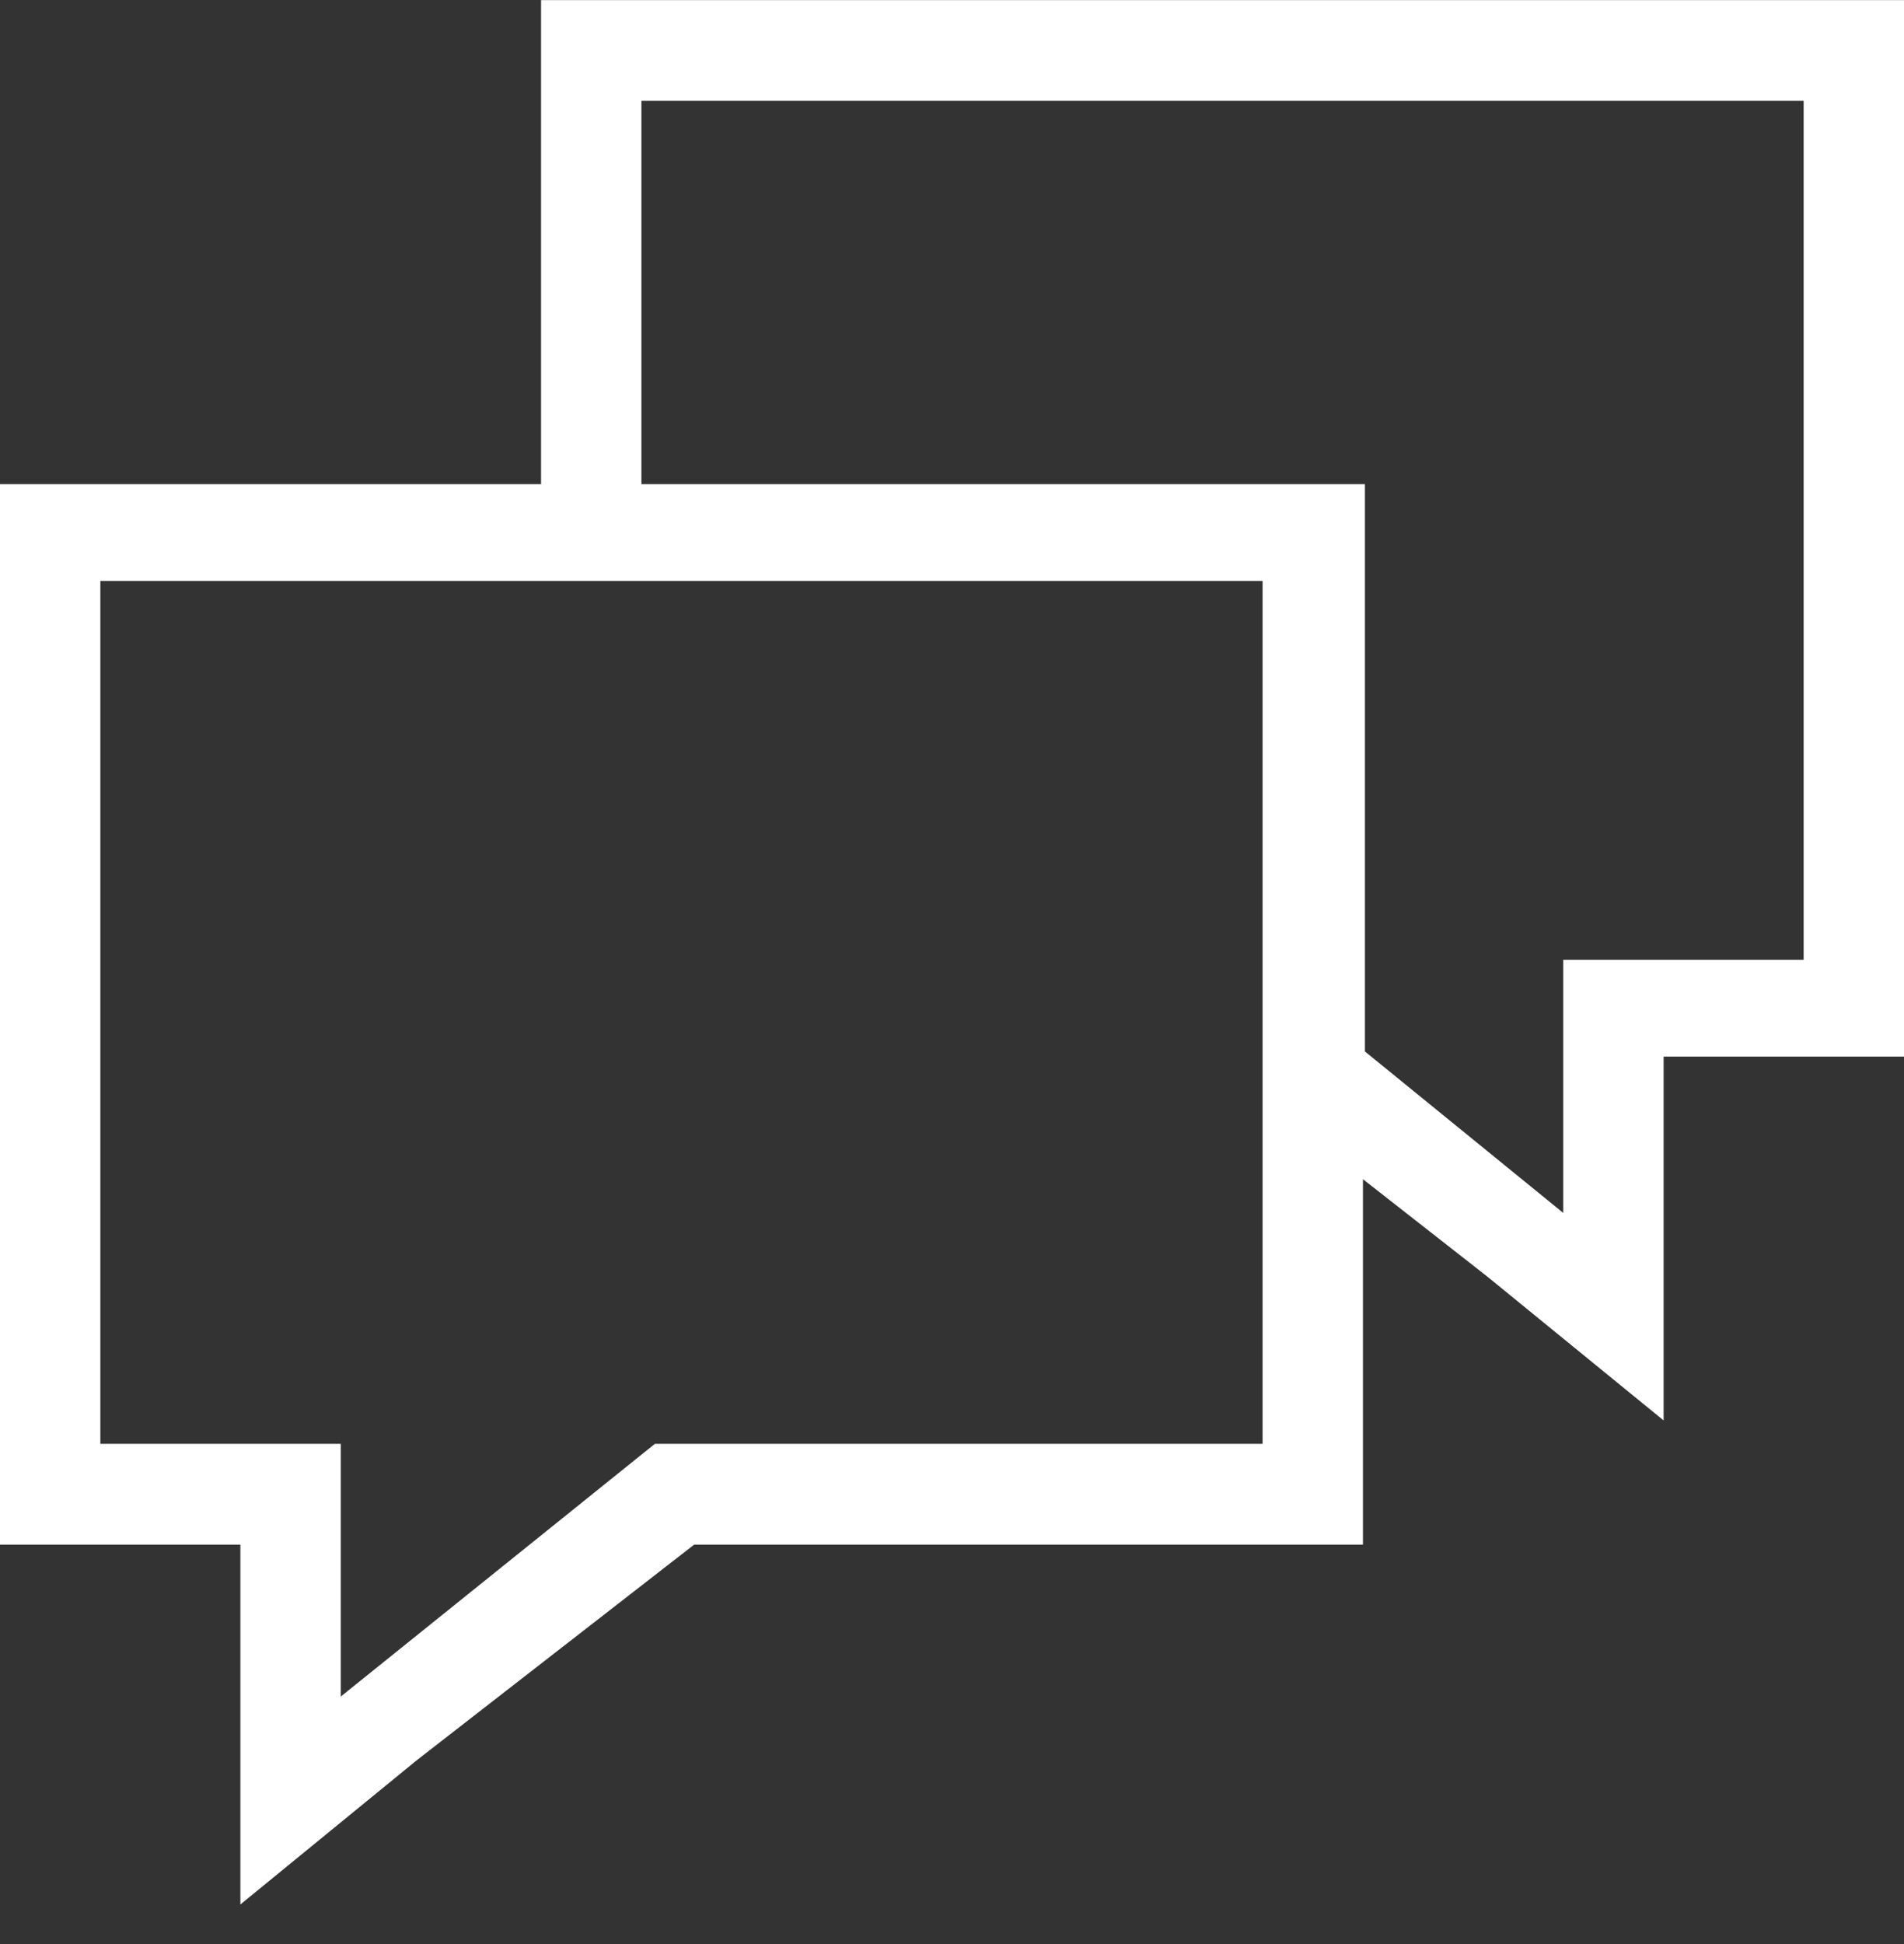
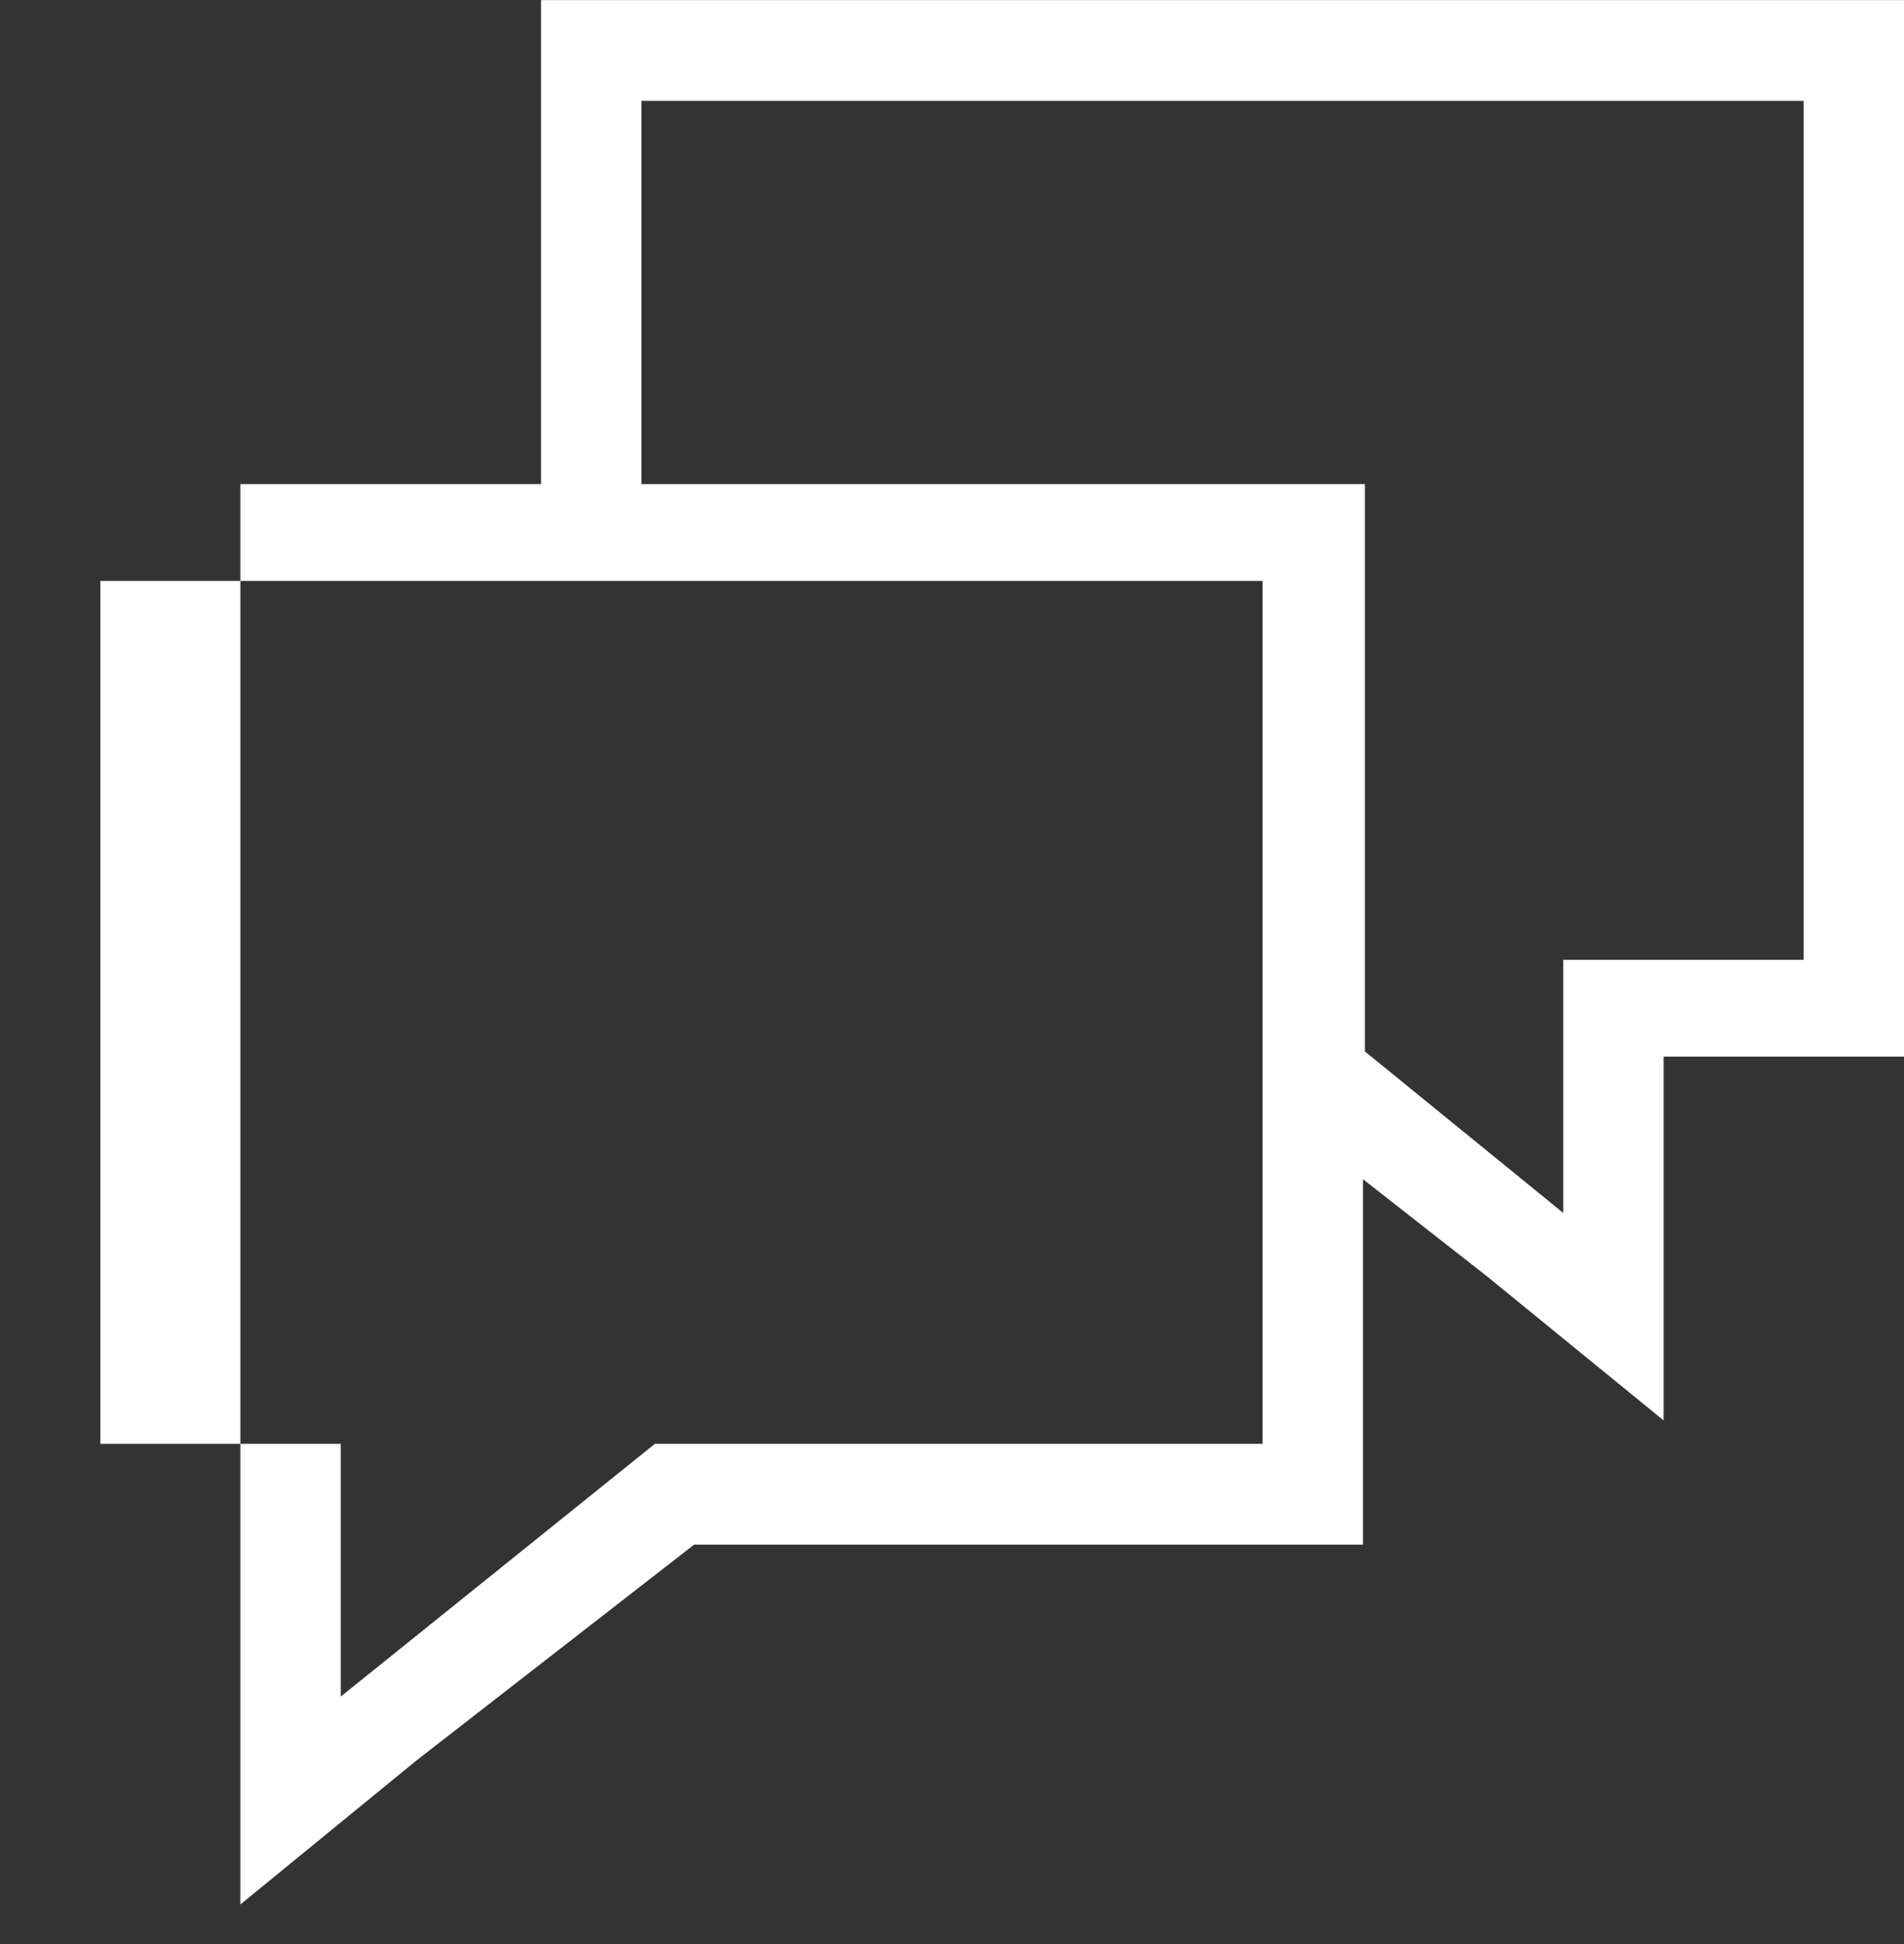
<svg xmlns="http://www.w3.org/2000/svg" width="48" height="49" viewBox="0 0 48 49" fill="none">
  <rect x="0" y="0" width="48" height="49" fill="#333333" stroke="none" />
-   <path d="M48 0.002H13.64V12.202H0V38.932H6.06V48.002L10.5 44.372L17.5 38.932H34.36V29.722L37.49 32.172L41.94 35.802V26.632H48V0.002ZM31.83 36.392H16.51L8.59 42.762V36.392H2.53V14.642H31.83V36.392ZM45.47 24.192H39.41V30.572L34.41 26.502V12.202H16.17V2.542H45.47V24.192Z" fill="white" />
+   <path d="M48 0.002H13.64V12.202H0H6.06V48.002L10.5 44.372L17.5 38.932H34.36V29.722L37.49 32.172L41.94 35.802V26.632H48V0.002ZM31.83 36.392H16.51L8.59 42.762V36.392H2.53V14.642H31.83V36.392ZM45.47 24.192H39.41V30.572L34.41 26.502V12.202H16.17V2.542H45.47V24.192Z" fill="white" />
</svg>